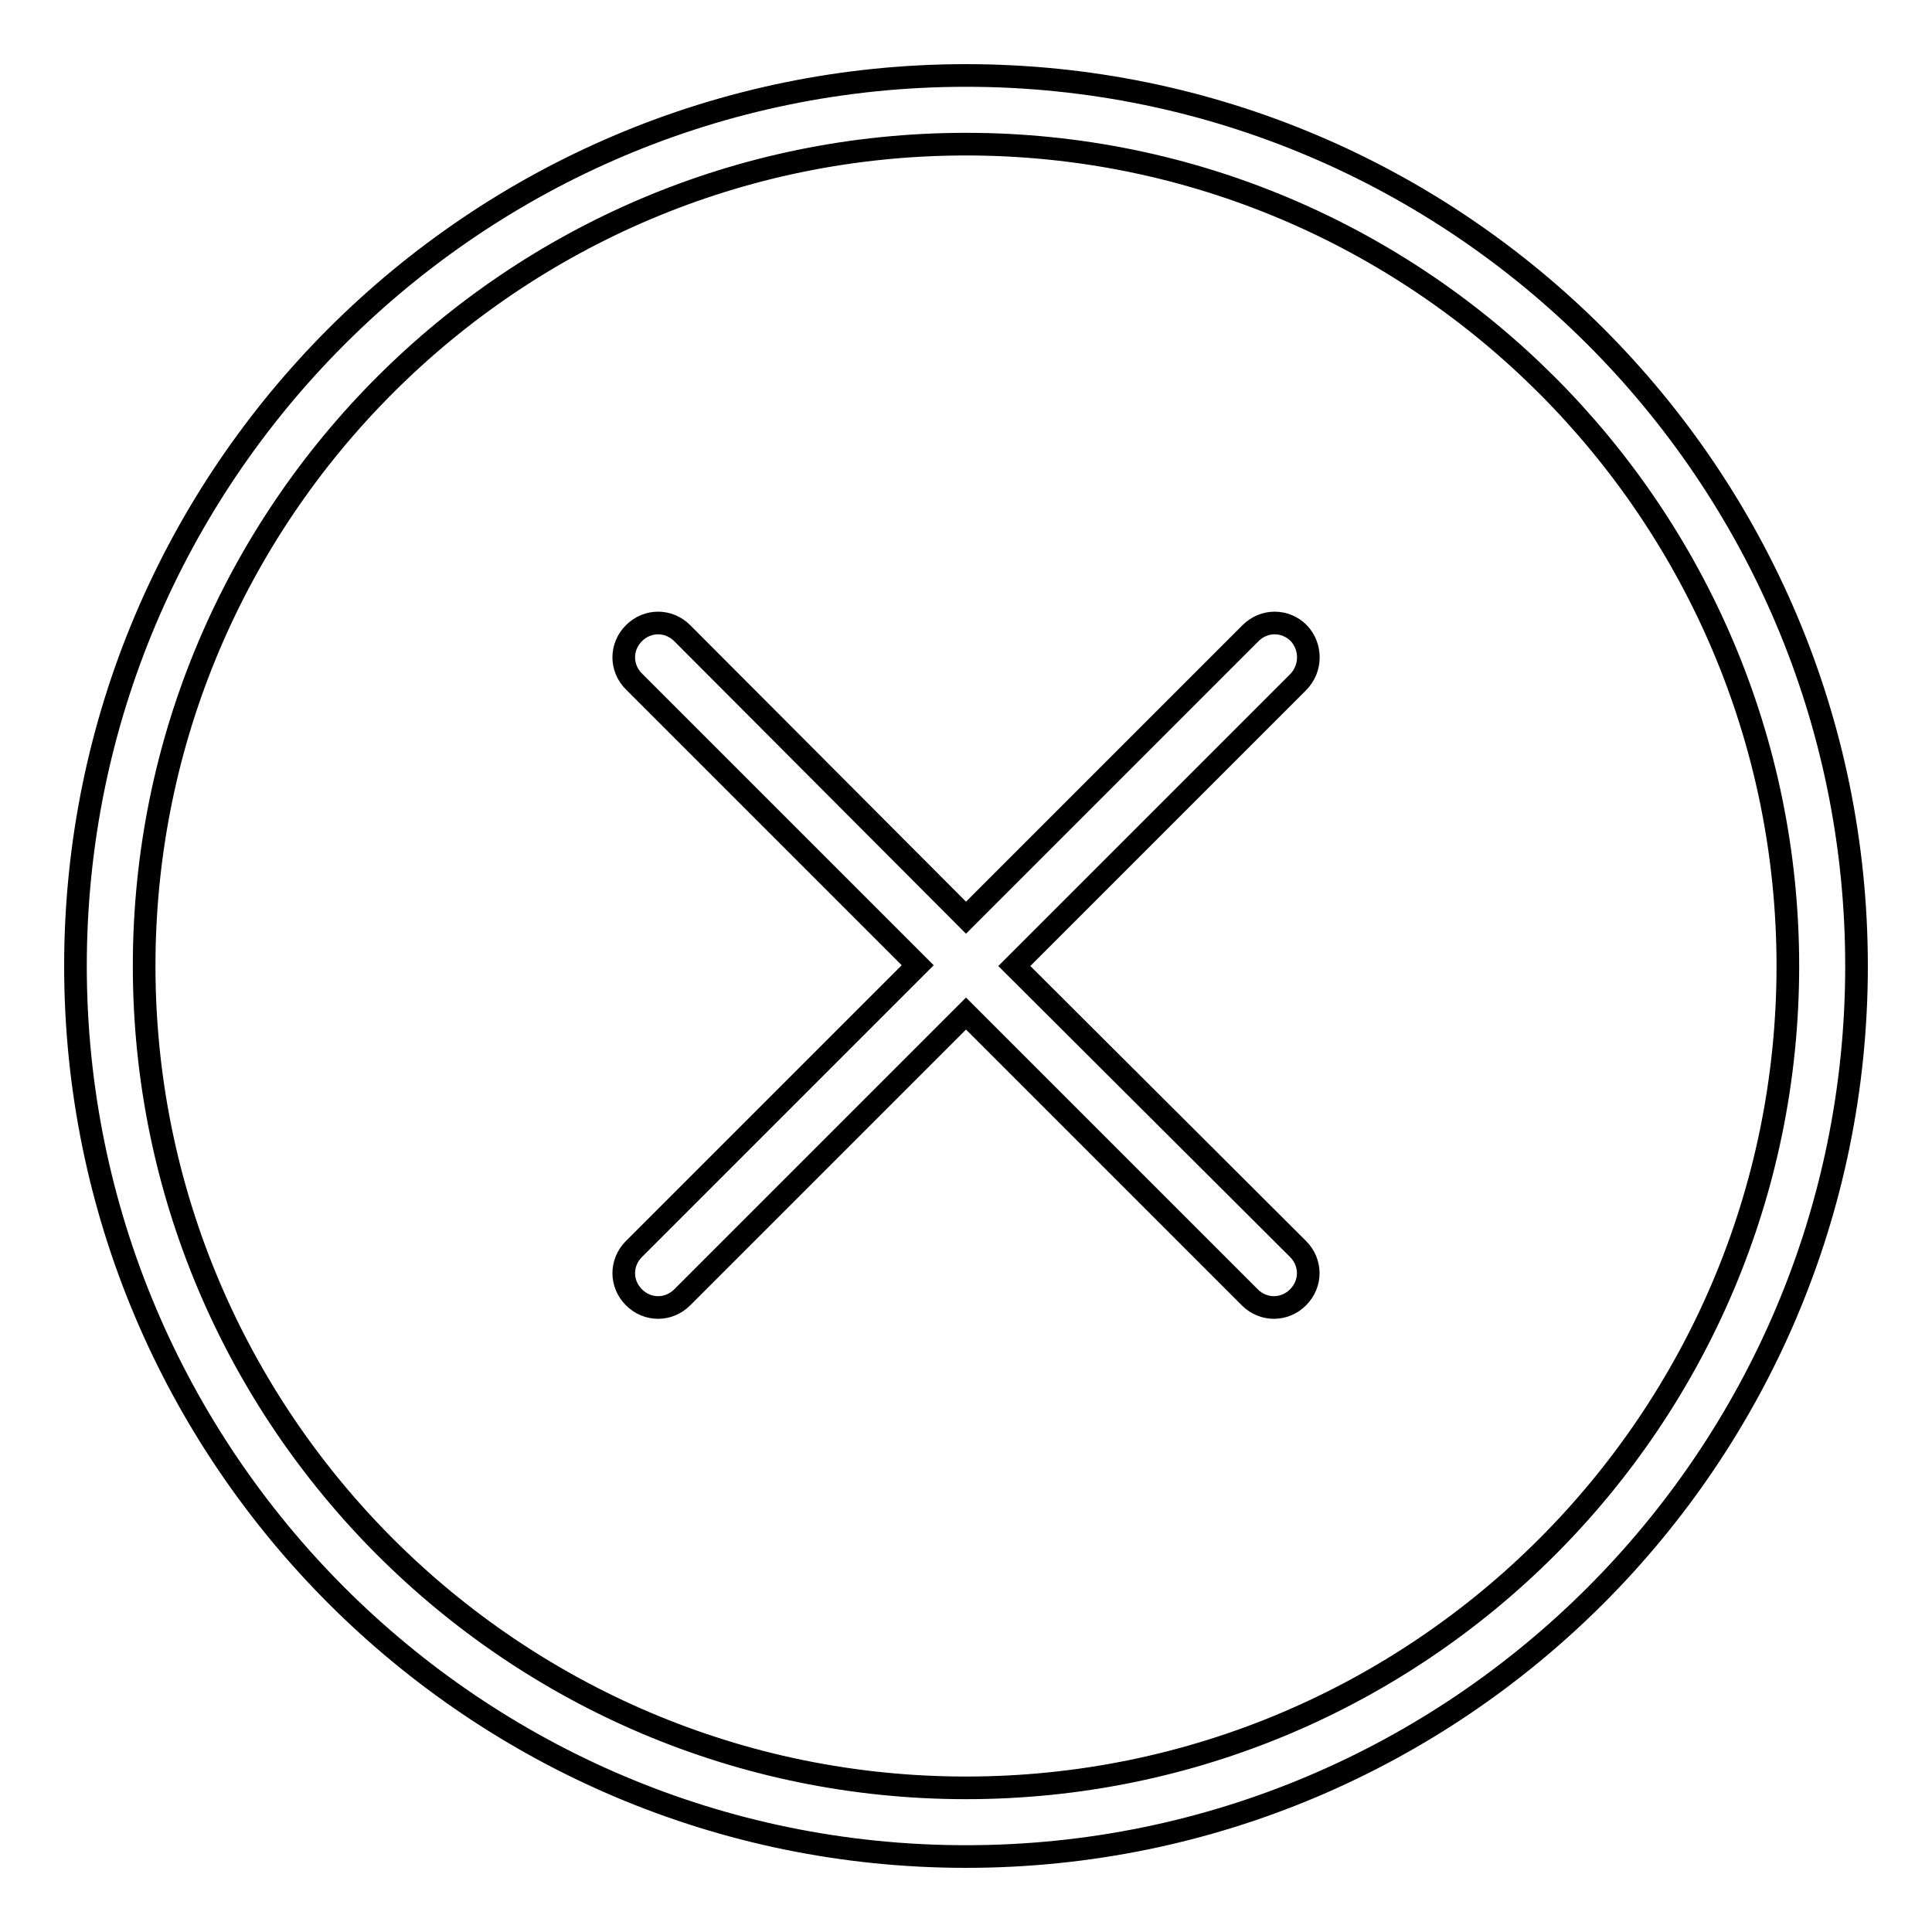
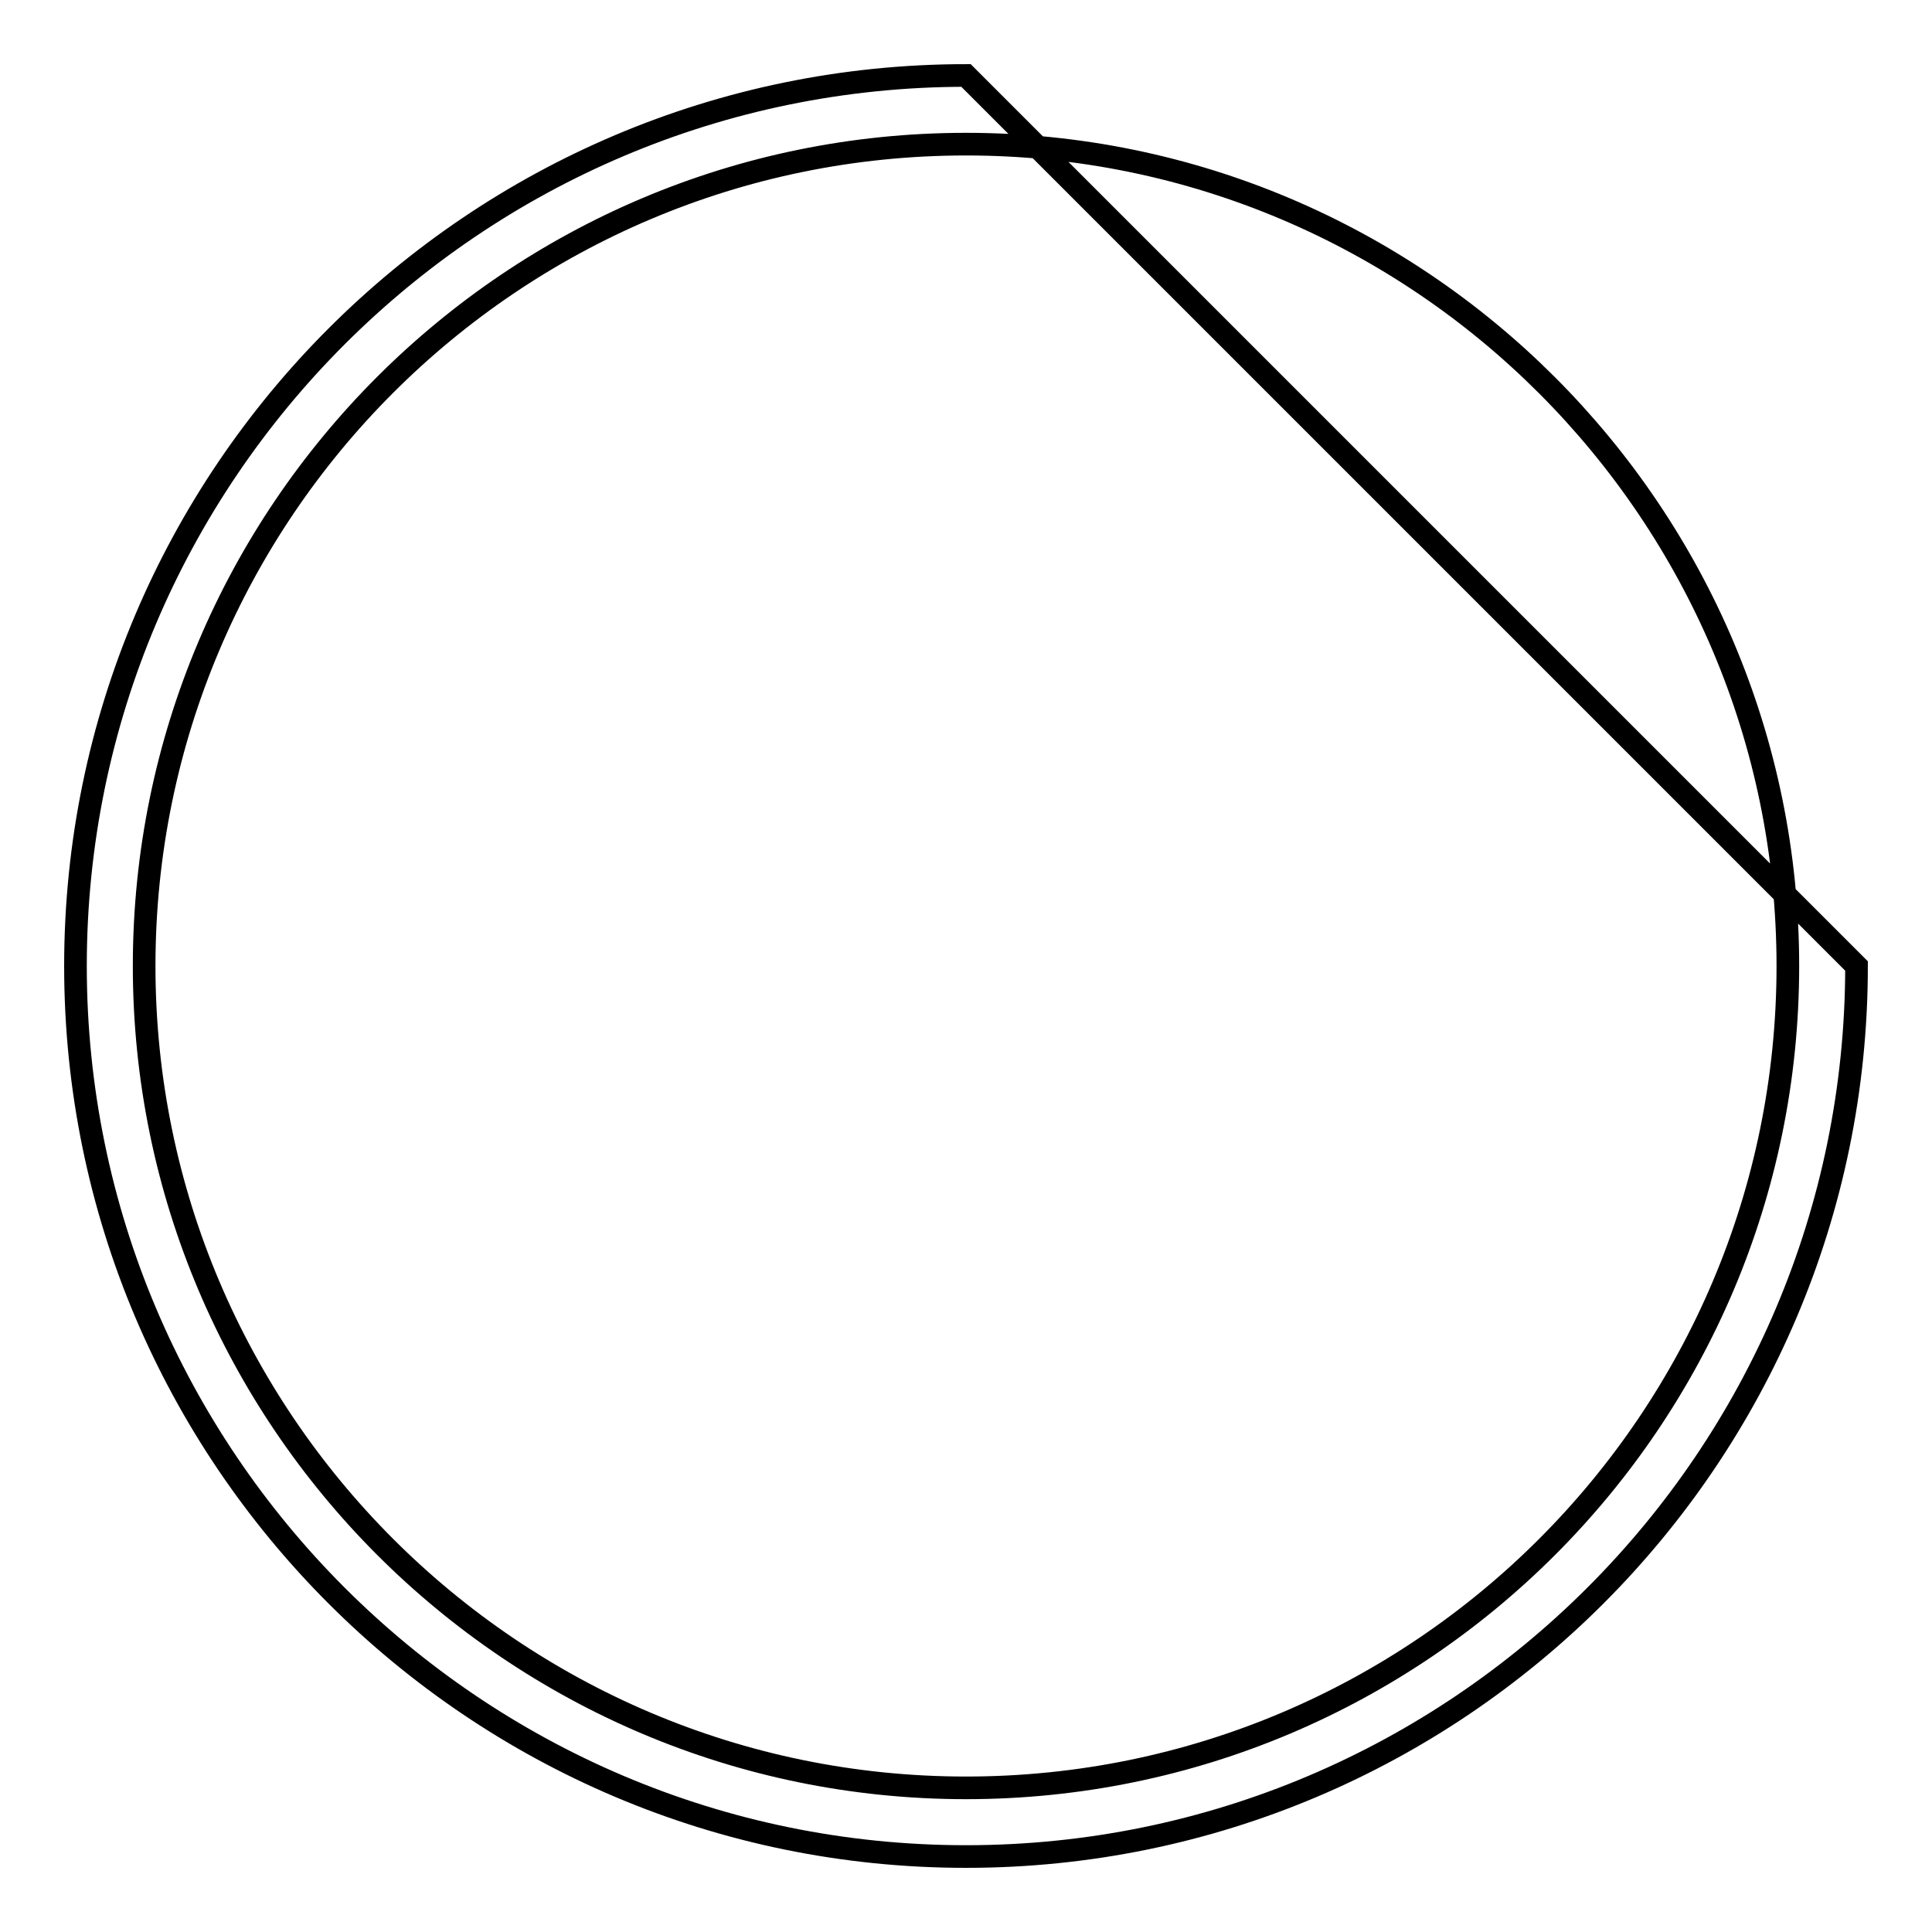
<svg xmlns="http://www.w3.org/2000/svg" version="1.1" x="0px" y="0px" viewBox="0 0 256 256" enable-background="new 0 0 256 256" xml:space="preserve">
  <g>
-     <path stroke-width="3" fill-opacity="0" stroke="#000000" d="M128,10C62.9,10,10,62.9,10,128c0,65.1,52.9,118,118,118s118-52.9,118-118C246,62.9,193.1,10,128,10z  M128,236.9c-60.1,0-108.9-48.9-108.9-108.9C19.1,67.9,67.9,19.1,128,19.1c60.1,0,108.9,48.9,108.9,108.9 C236.9,188.1,188.1,236.9,128,236.9z" />
-     <path stroke-width="3" fill-opacity="0" stroke="#000000" d="M172.1,83.9c-1.8-1.8-4.6-1.8-6.4,0c0,0,0,0,0,0L128,121.6L90.4,83.9c-1.8-1.8-4.6-1.8-6.4,0 s-1.8,4.6,0,6.4l37.6,37.6l-37.6,37.6c-1.8,1.8-1.8,4.6,0,6.4c1.8,1.8,4.6,1.8,6.4,0l37.6-37.6l37.6,37.6c1.8,1.8,4.6,1.8,6.4,0 c0,0,0,0,0,0c1.8-1.8,1.8-4.6,0-6.4c0,0,0,0,0,0L134.4,128l37.6-37.6C173.8,88.6,173.8,85.7,172.1,83.9 C172.1,83.9,172.1,83.9,172.1,83.9L172.1,83.9z" />
+     <path stroke-width="3" fill-opacity="0" stroke="#000000" d="M128,10C62.9,10,10,62.9,10,128c0,65.1,52.9,118,118,118s118-52.9,118-118z  M128,236.9c-60.1,0-108.9-48.9-108.9-108.9C19.1,67.9,67.9,19.1,128,19.1c60.1,0,108.9,48.9,108.9,108.9 C236.9,188.1,188.1,236.9,128,236.9z" />
  </g>
</svg>